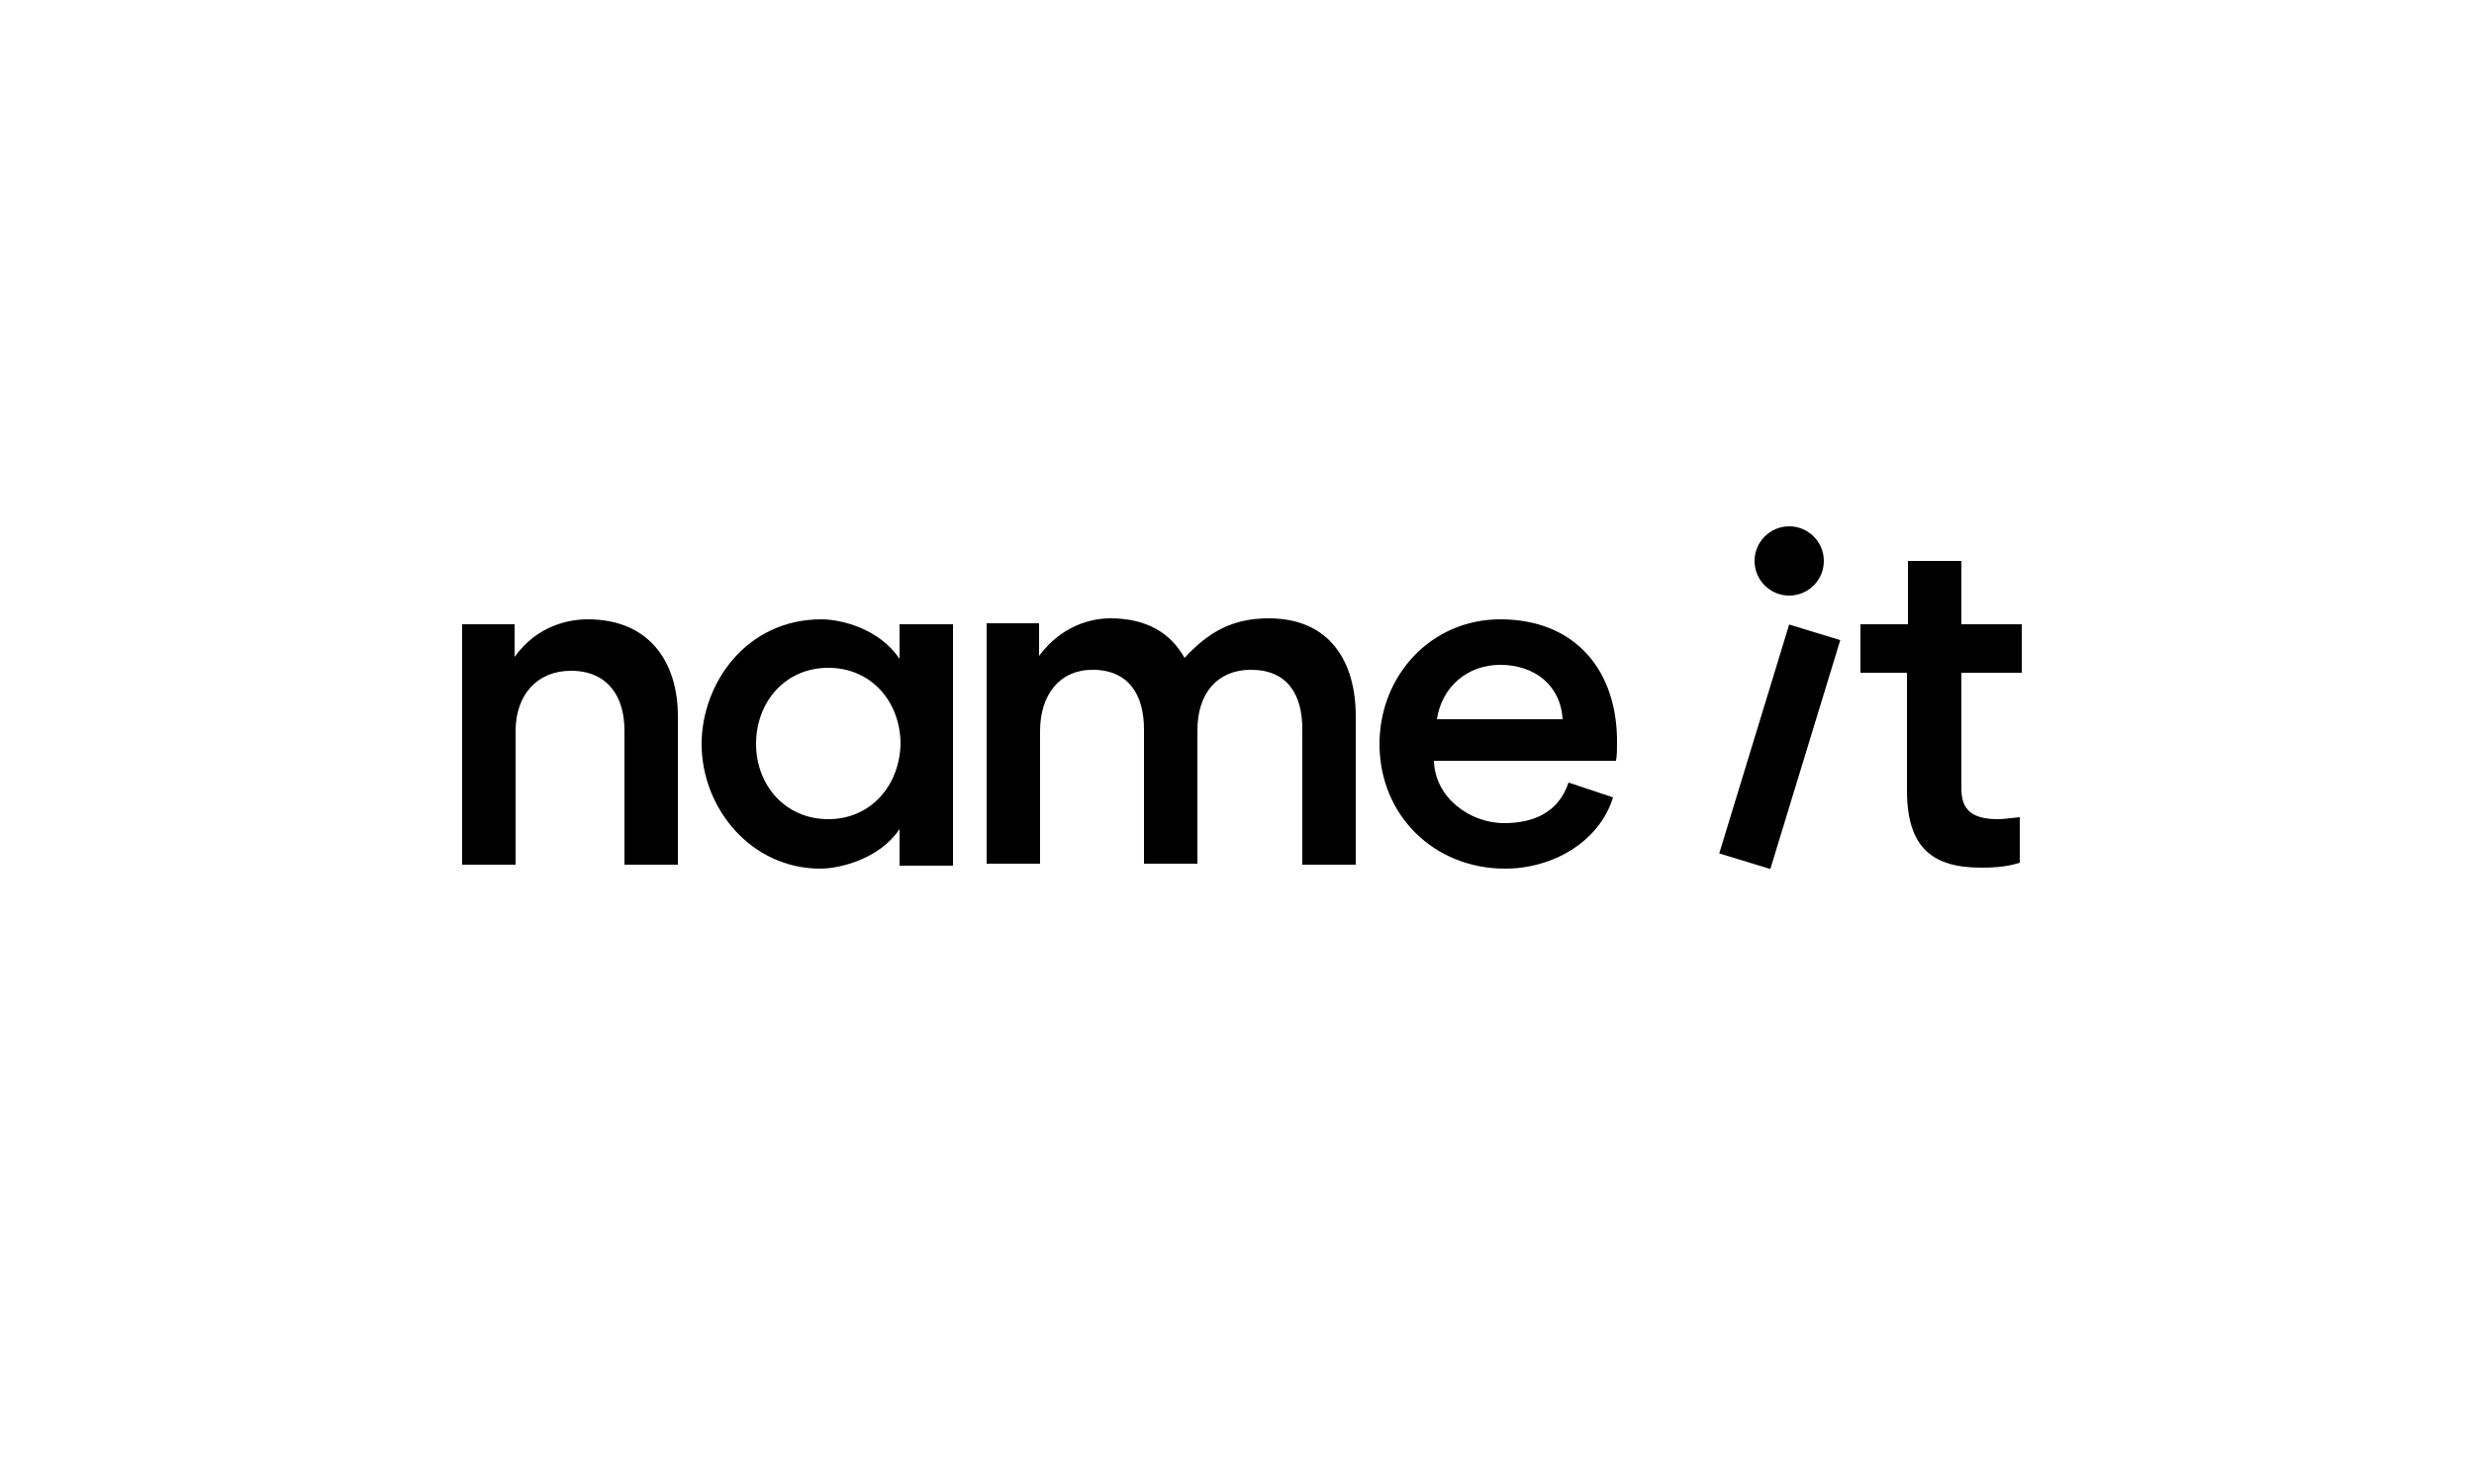
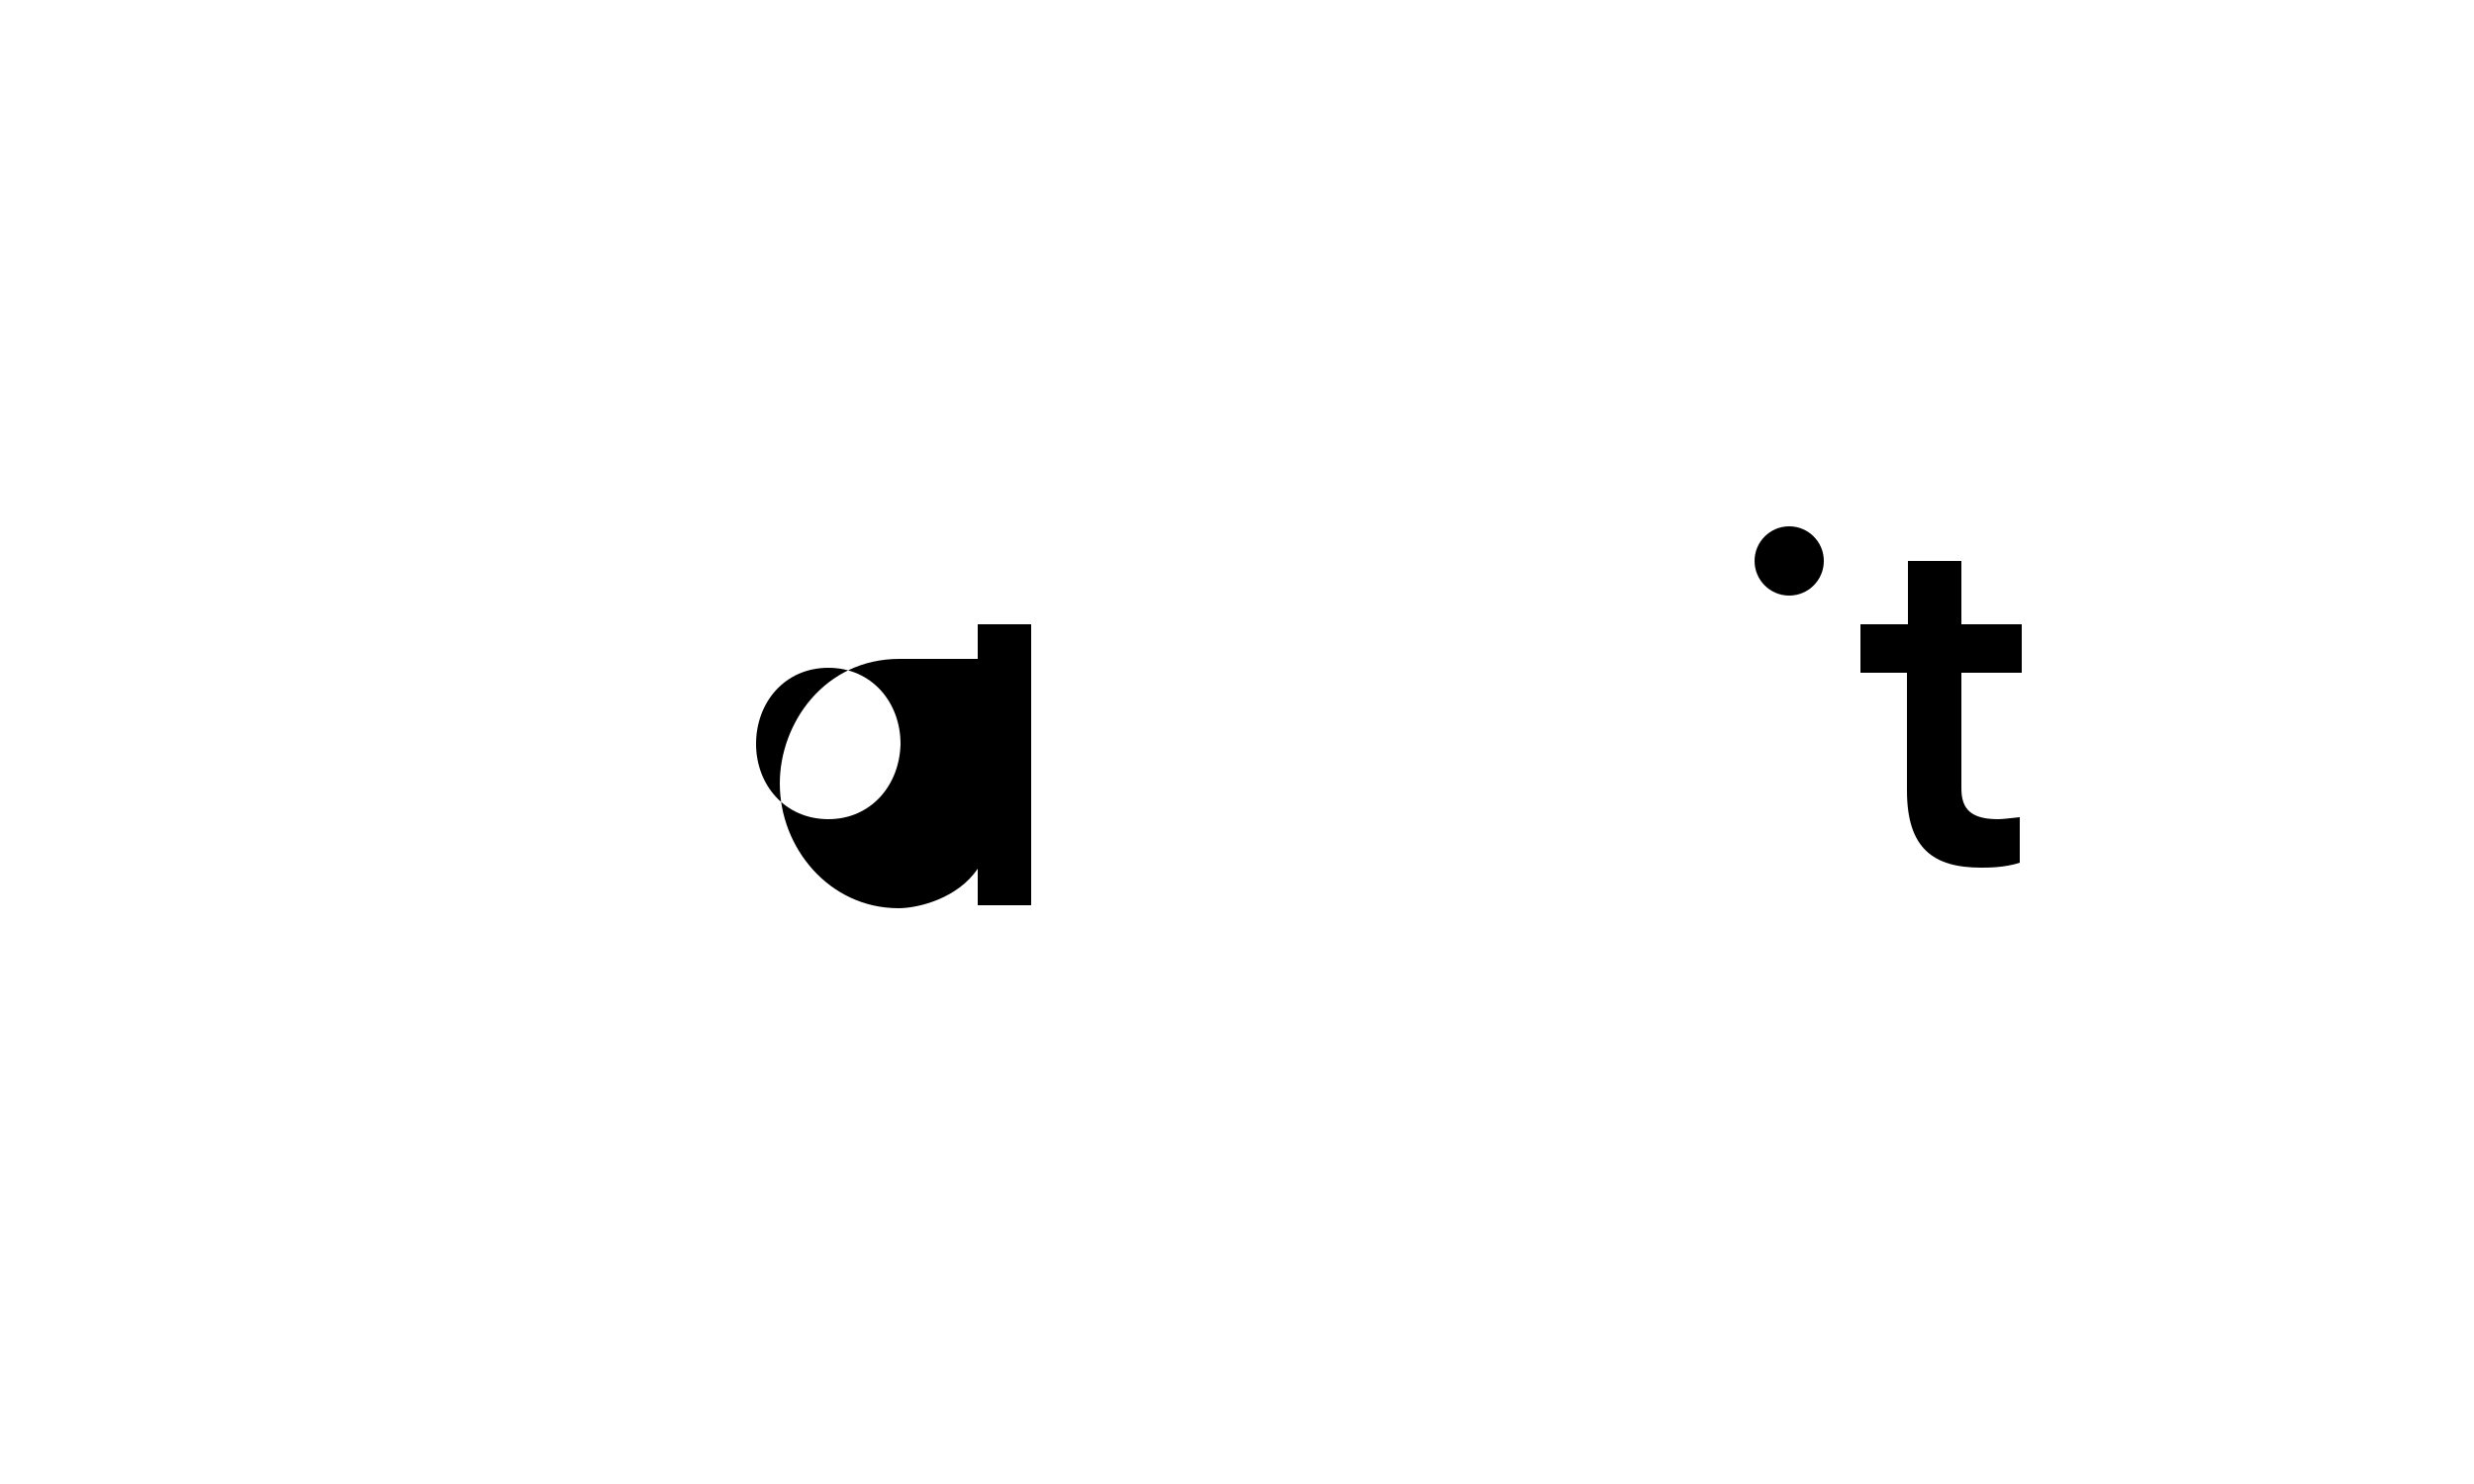
<svg xmlns="http://www.w3.org/2000/svg" version="1.1" id="Layer_1" x="0px" y="0px" viewBox="0 0 250 150" style="enable-background:new 0 0 250 150;" xml:space="preserve">
  <g>
-     <path d="M59.4,62.6c-1.9,0-5.1,0.6-7.4,3.8v-3.3h-5.3v24.3l5.4,0V73.9c0-3.7,2.2-6.1,5.6-6.1c3.7,0,5.4,2.6,5.4,6v13.6h5.4v-15   C68.5,66.9,65.6,62.6,59.4,62.6z" />
-     <path d="M90.9,66.6c-2-3-5.8-4-7.9-4c-7.6,0-12.1,6.5-12.1,12.6c0,6.5,5,12.6,12,12.6c2,0,6-1,8-4v3.7h5.4V63.1h-5.4V66.6z    M83.7,82.8c-4.4,0-7.3-3.5-7.3-7.6c0-4.2,2.9-7.7,7.3-7.7c4.4,0,7.3,3.5,7.3,7.7C90.9,79.4,88,82.8,83.7,82.8z" />
-     <path d="M128.2,62.5c-3.7,0-6.1,1.4-8.5,4c-1.4-2.5-3.8-4-7.5-4c-1.9,0-4.9,0.7-7.2,3.8v-3.3h-5.3v24.3h5.4V73.9   c0-3.7,2-6.2,5.3-6.2c3.7,0,5.2,2.6,5.2,6v13.6h5.4V73.8c0-3.7,2-6.1,5.4-6.1c3.7,0,5.2,2.5,5.2,6v13.7h5.4v-15   C137,66.9,134.4,62.5,128.2,62.5z" />
-     <path d="M151.6,62.6c-7,0-12.2,5.7-12.2,12.6c0,7.2,5.5,12.6,12.7,12.6c4.8,0,9.5-2.7,10.9-7.2l-4.5-1.5c-1,3-3.5,4.1-6.5,4.1   c-3.5,0-7-2.6-7.1-6.3h18.4c0.1-0.6,0.1-1.1,0.1-1.7C163.5,67.8,159.2,62.6,151.6,62.6z M145.2,72.7c0.5-3.3,3.1-5.5,6.4-5.5   c3.4,0,6.1,2,6.3,5.5H145.2z" />
-     <rect x="167.8" y="72.8" transform="matrix(0.292 -0.956 0.956 0.292 55.136 225.421)" width="24.2" height="5.4" />
+     <path d="M90.9,66.6c-7.6,0-12.1,6.5-12.1,12.6c0,6.5,5,12.6,12,12.6c2,0,6-1,8-4v3.7h5.4V63.1h-5.4V66.6z    M83.7,82.8c-4.4,0-7.3-3.5-7.3-7.6c0-4.2,2.9-7.7,7.3-7.7c4.4,0,7.3,3.5,7.3,7.7C90.9,79.4,88,82.8,83.7,82.8z" />
    <circle cx="180.8" cy="56.7" r="3.5" />
    <path d="M204.3,68v-4.9h-6.1v-6.4h-5.4v6.4H188V68h4.7v11.9c0,5.9,2.7,7.8,7.5,7.8c0.7,0,2.4,0,3.9-0.5v-4.6   c-1,0.1-1.7,0.2-2.2,0.2c-2.7,0-3.7-1-3.7-3.1V68H204.3z" />
  </g>
</svg>